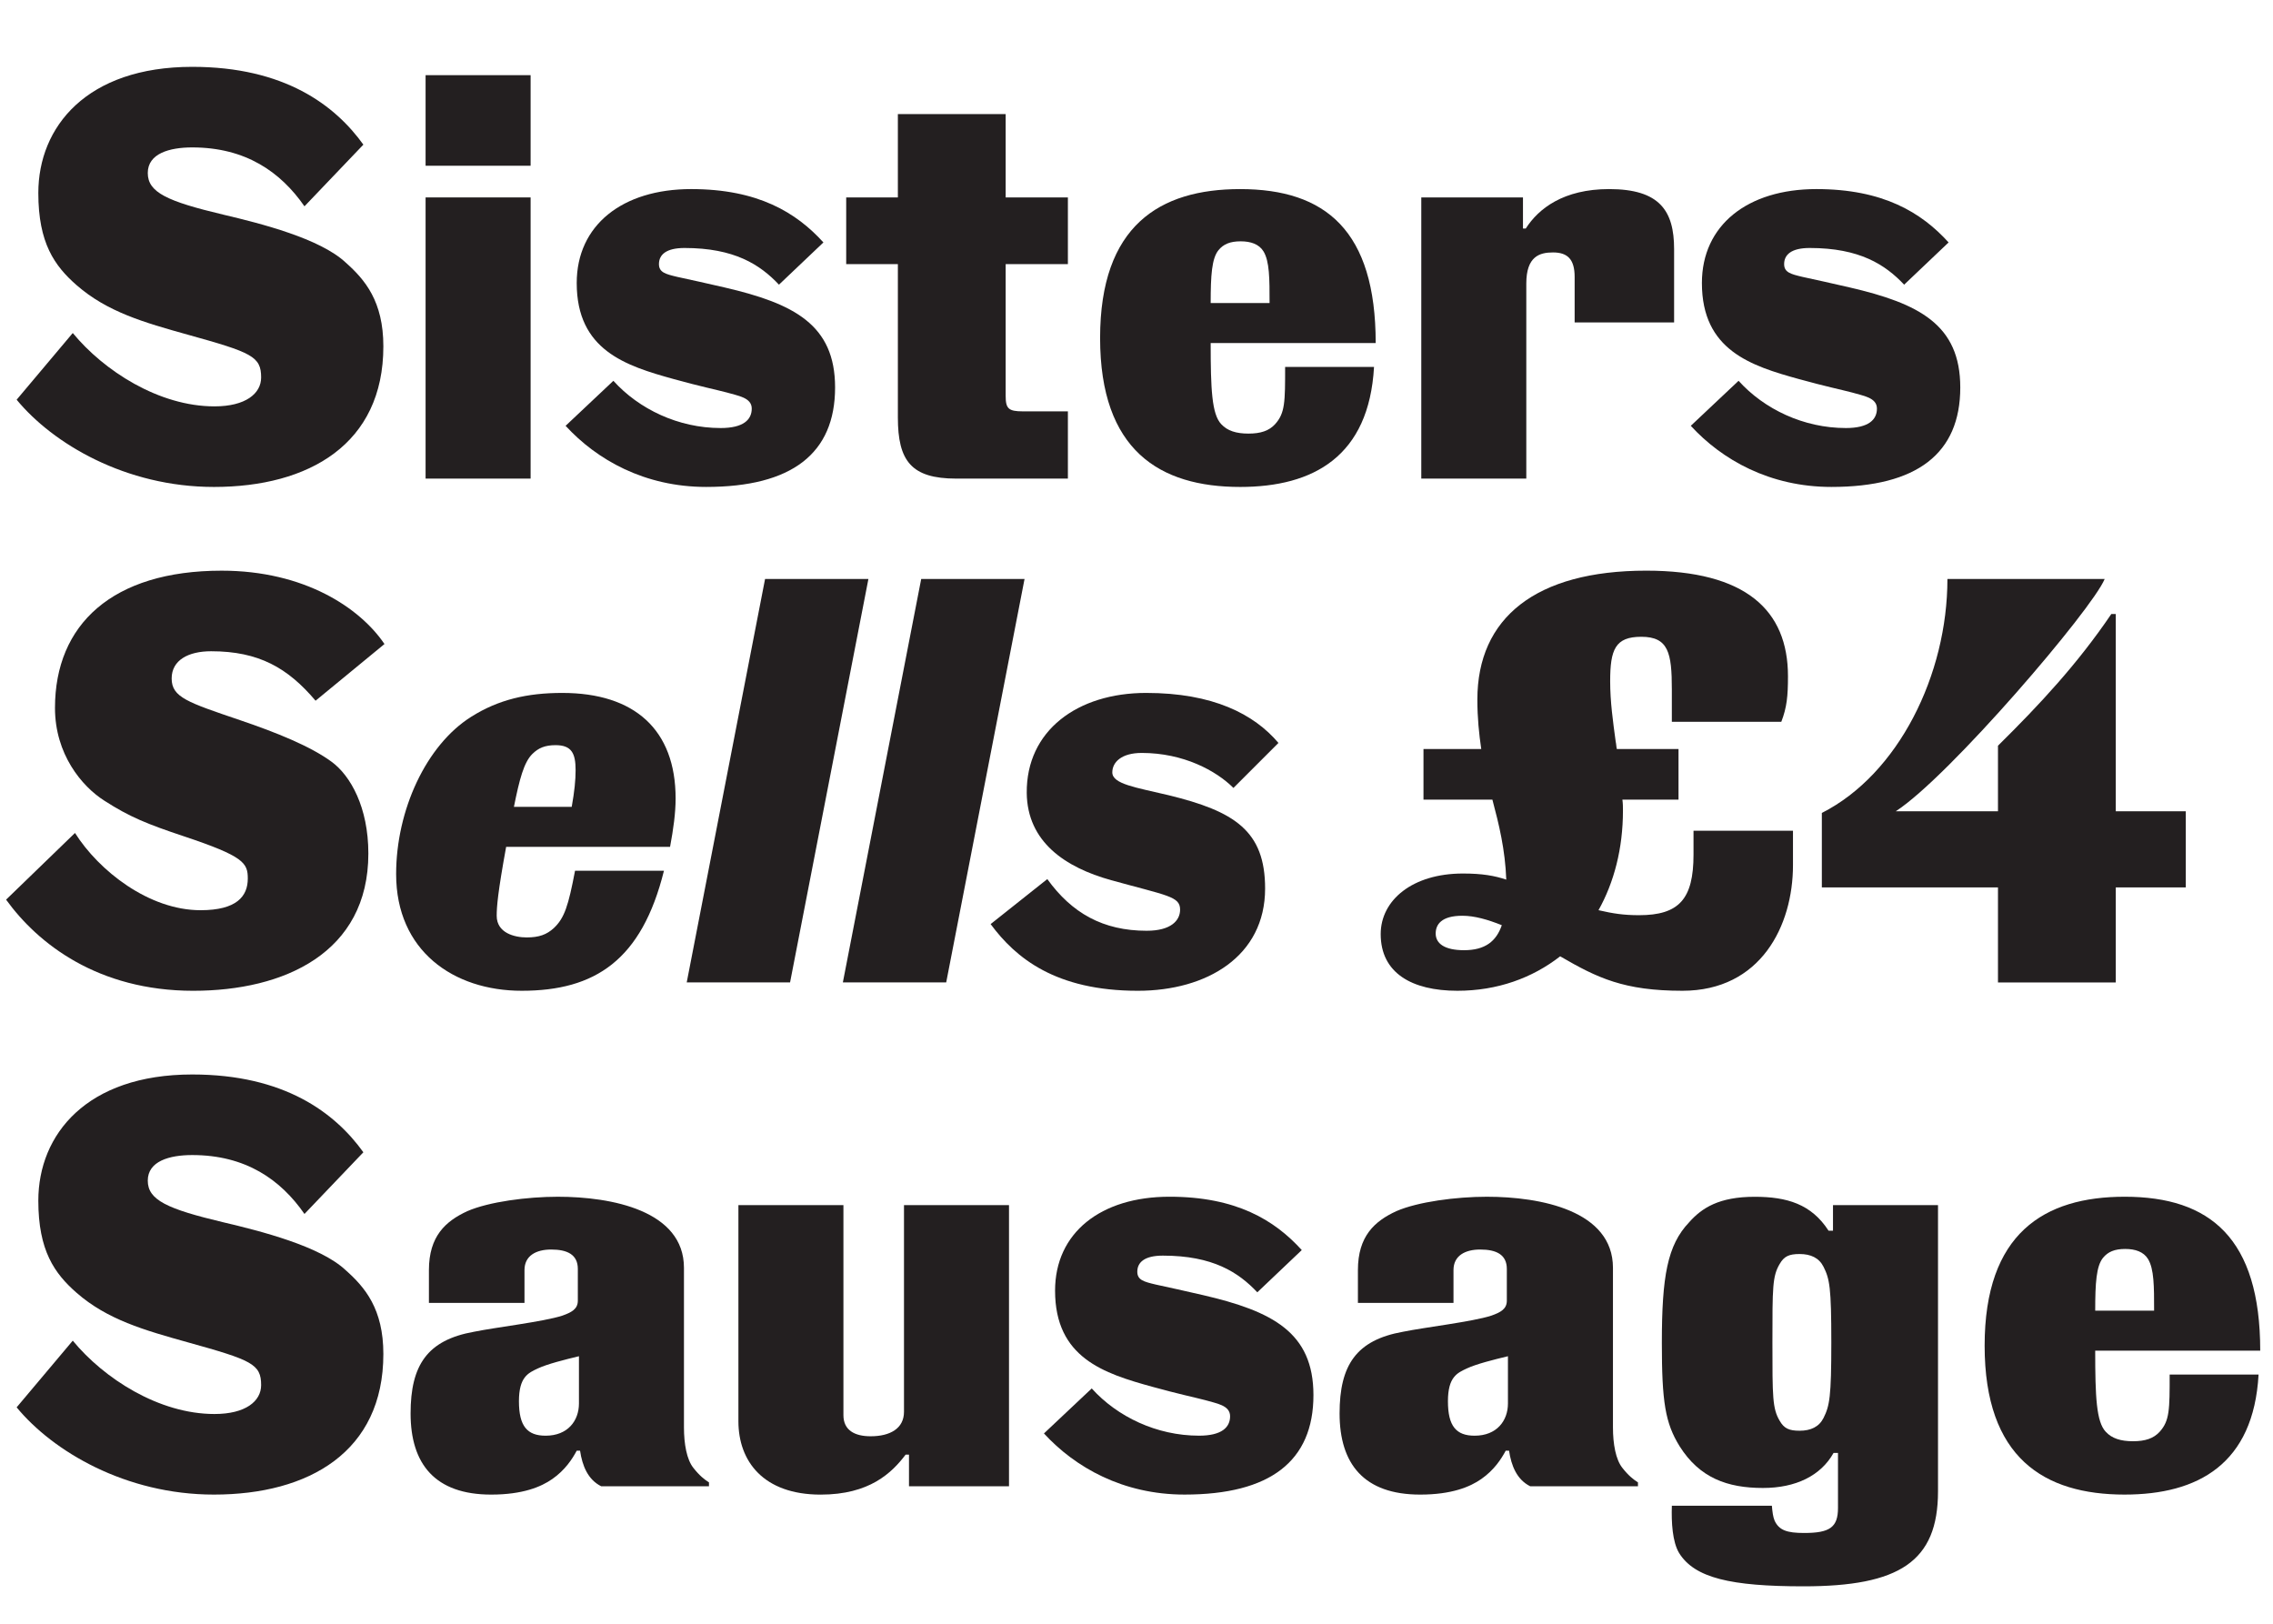
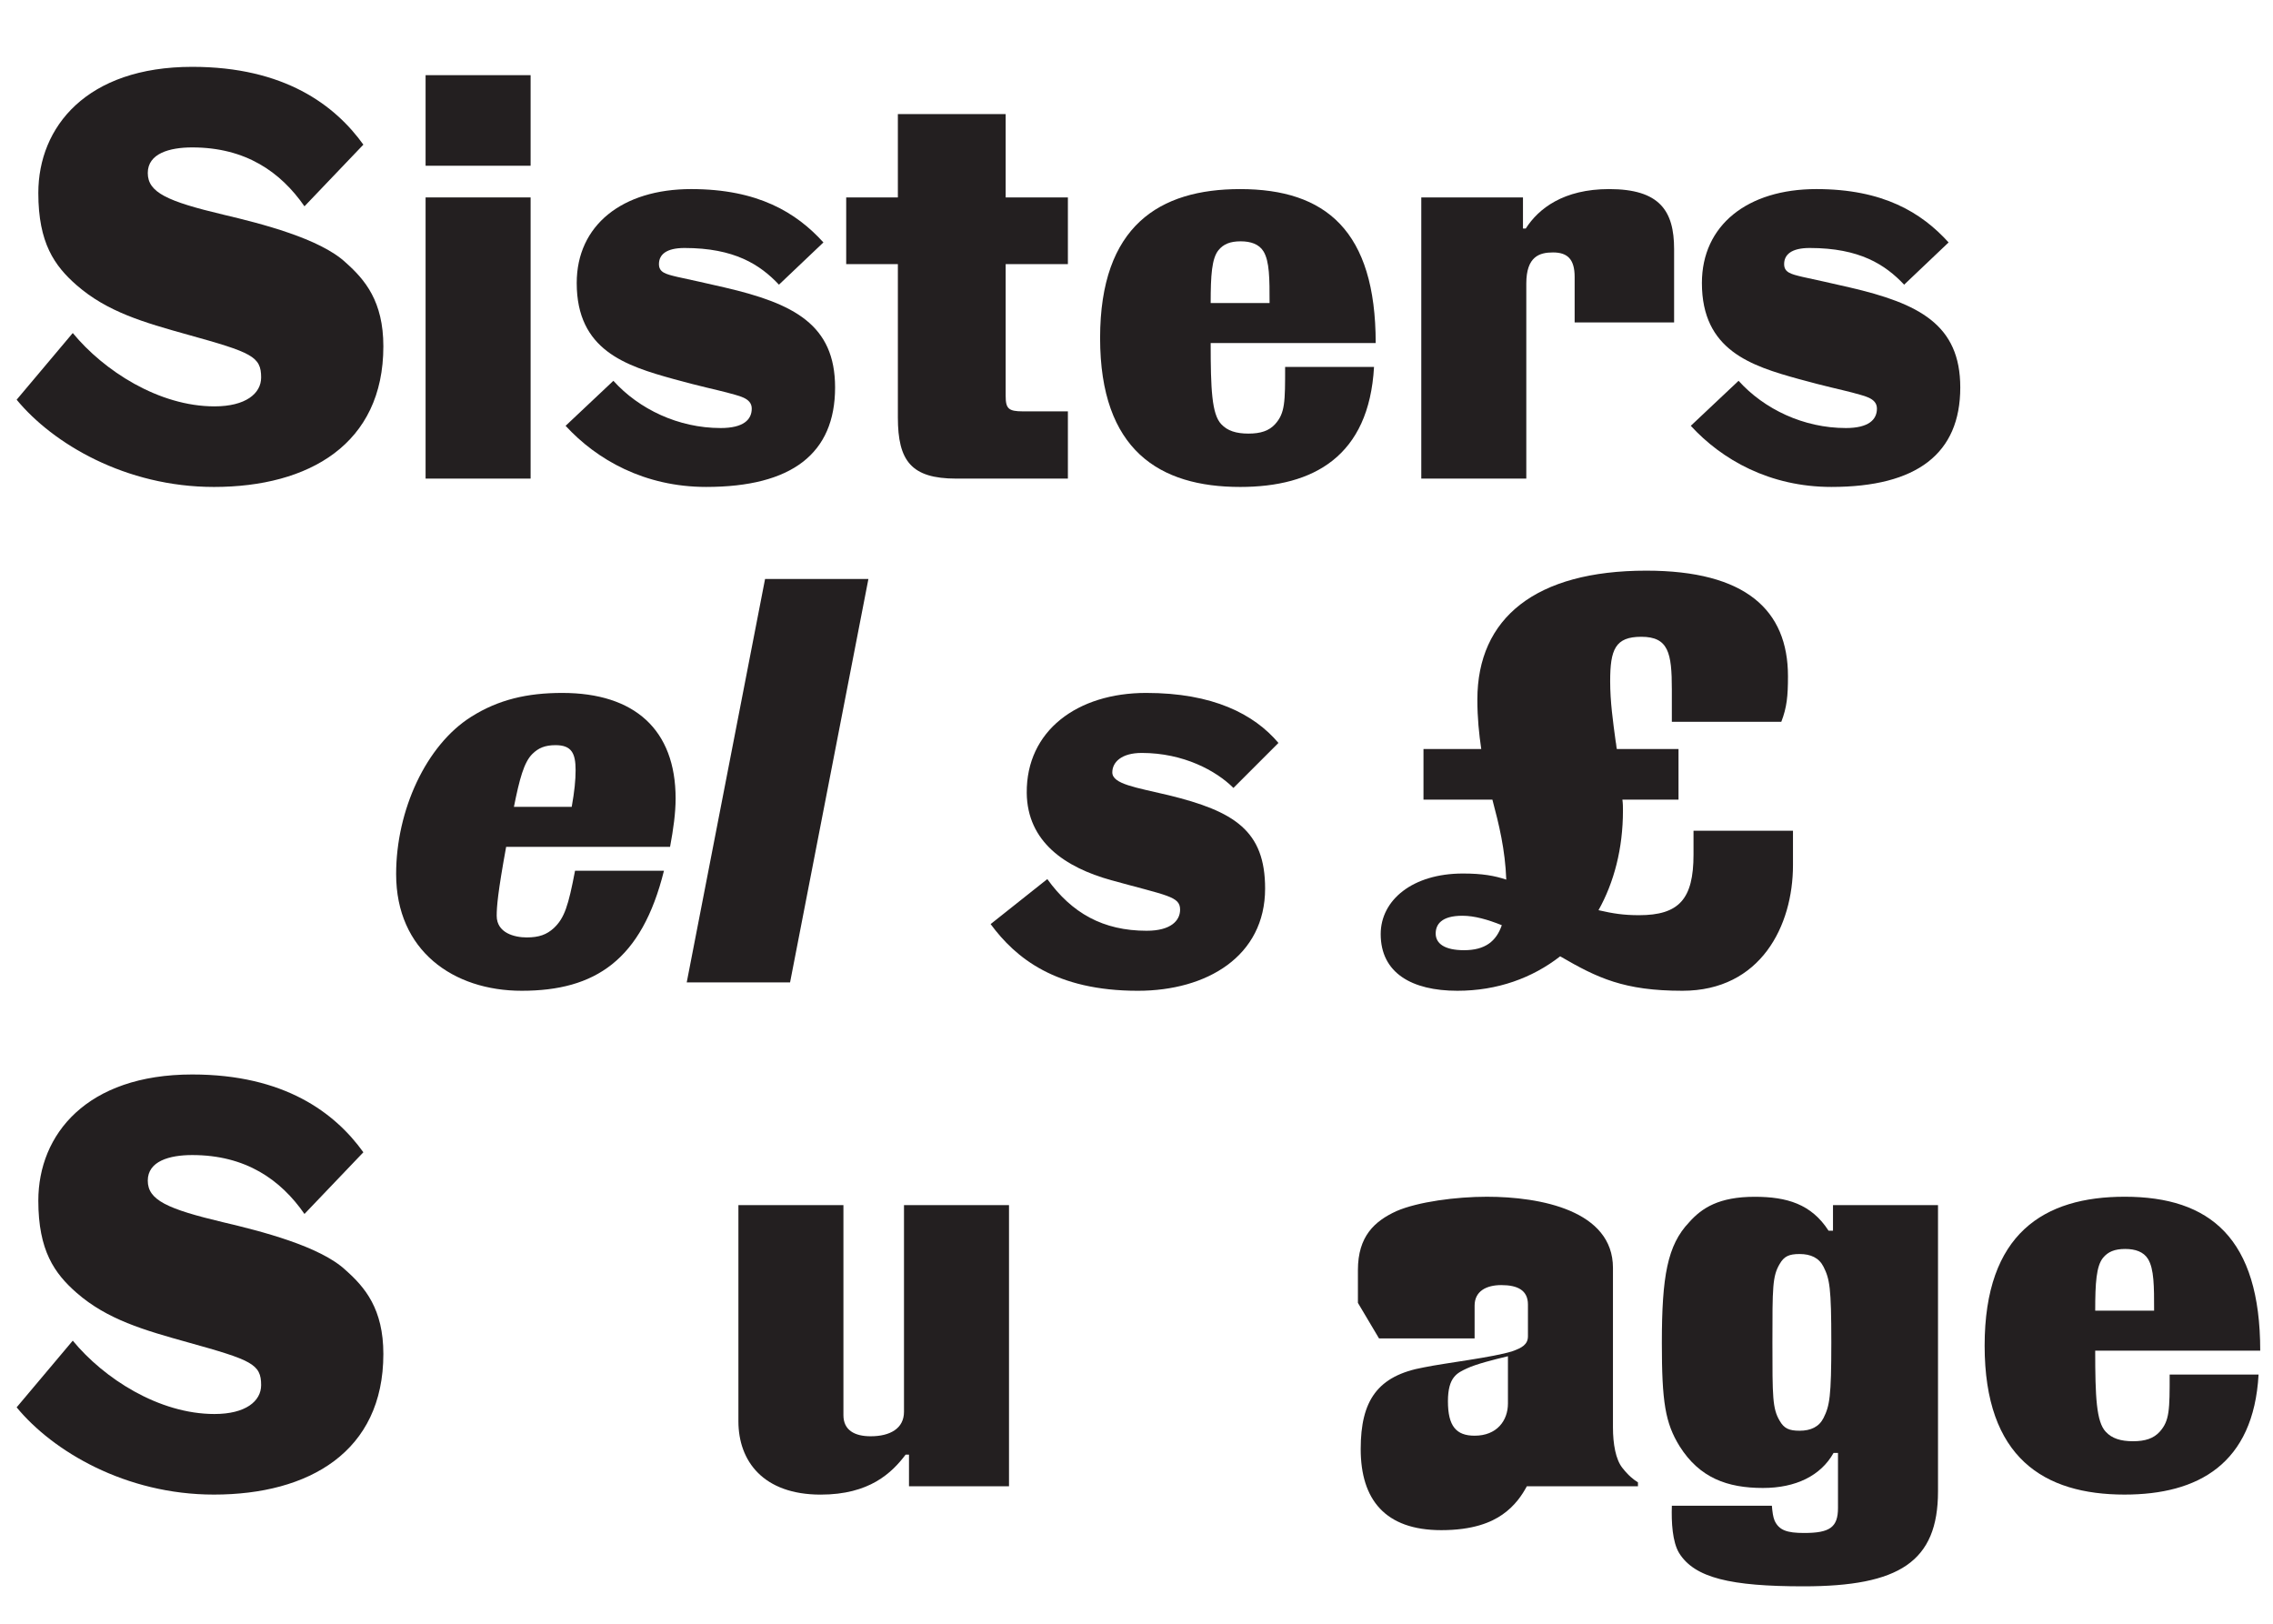
<svg xmlns="http://www.w3.org/2000/svg" version="1.1" viewBox="0 0 2381.1 1700.8">
  <defs>
    <style>.st0 {
        fill: #231f20;
      }</style>
  </defs>
  <path class="st0" d="m224.07 510.05c-92.548 0-168.8-45.401-206.63-91.384l58.788-69.847c32.596 39.58 90.22 76.832 148.43 76.832 32.596 0 48.893-13.388 48.893-30.267 0-22.119-9.895-26.193-76.832-44.819-45.983-12.806-84.399-23.865-116.41-51.804-23.283-20.372-40.163-44.236-40.163-96.622 0-69.266 50.64-132.13 161.23-132.13 96.622 0 149.59 40.162 179.27 81.488l-61.699 64.609c-25.028-36.087-61.698-61.698-117.58-61.698-23.865 0-46.565 6.402-46.565 26.775 0 20.372 20.372 29.685 79.16 43.654 39.58 9.313 101.28 25.029 128.05 50.058 20.372 18.044 39.58 40.744 39.58 87.891 0 102.44-77.996 147.26-177.53 147.26z" />
  <path class="st0" d="m555.84 173.61h-110.01v-94.876h110.01v94.876zm-110.01 327.7v-294.52h110.01v294.52h-110.01z" />
  <path class="st0" d="m754.9 448.35c23.865 0 32.596-8.731 32.596-20.372s-14.552-13.387-26.193-16.88c-11.059-2.91-27.939-6.402-55.296-13.969-50.639-13.97-101.86-30.267-101.86-100.7 0-60.534 47.729-98.369 119.9-98.369 69.847 0 110.01 24.447 138.53 55.878l-46.565 44.237c-19.79-20.954-46.565-38.416-98.951-38.416-19.208 0-26.775 6.985-26.775 16.88 0 8.731 6.985 10.477 19.208 13.387 15.716 3.493 29.686 6.403 49.476 11.059 72.758 16.88 115.83 38.999 115.83 104.77 0 69.265-45.401 104.19-135.04 104.19-64.609 0-114.67-28.521-147.26-64.027l50.057-47.147c26.775 29.685 68.101 49.475 112.34 49.475z" />
  <path class="st0" d="m940.57 206.79v-87.309h112.92v87.309h65.191v69.848h-65.191v137.95c0 13.387 2.911 16.297 18.044 16.297h47.147v70.43h-116.99c-47.147 0-61.117-18.626-61.117-64.027v-160.65h-54.132v-69.848h54.132z" />
  <path class="st0" d="m1299.1 510.05c-84.398 0-146.68-38.416-146.68-155.99 0-117.58 62.281-155.99 146.68-155.99 89.638 0 142.02 43.655 142.02 161.23h-172.87c0 48.311 1.164 74.504 11.059 84.981 6.403 6.985 15.716 9.895 28.521 9.895s21.536-2.91 27.938-9.895c10.478-11.641 10.478-23.283 10.478-59.953h93.13c-5.238 93.712-63.444 125.73-140.28 125.73zm-22.7-247.96c-6.984 8.731-8.148 26.193-8.148 55.296h61.698c0-25.61 0-43.654-6.402-54.132-4.656-7.566-13.388-10.477-23.865-10.477-11.059 0-18.043 2.911-23.282 9.313z" />
  <path class="st0" d="m1595.4 206.79v32.596h2.91c13.388-20.954 39.581-41.327 87.31-41.327 52.968 0 68.102 22.701 68.102 62.863v76.832h-104.19v-47.729c0-18.626-7.566-25.61-22.7-25.61-13.97 0-27.939 4.074-27.939 32.595v204.3h-110.01v-294.52h106.52z" />
  <path class="st0" d="m1933.6 448.35c23.864 0 32.596-8.731 32.596-20.372s-14.552-13.387-26.193-16.88c-11.059-2.91-27.938-6.402-55.296-13.969-50.639-13.97-101.86-30.267-101.86-100.7 0-60.534 47.729-98.369 119.9-98.369 69.848 0 110.01 24.447 138.53 55.878l-46.565 44.237c-19.79-20.954-46.564-38.416-98.95-38.416-19.208 0-26.774 6.985-26.774 16.88 0 8.731 6.984 10.477 19.208 13.387 15.716 3.493 29.685 6.403 49.475 11.059 72.758 16.88 115.83 38.999 115.83 104.77 0 69.265-45.401 104.19-135.04 104.19-64.608 0-114.67-28.521-147.26-64.027l50.058-47.147c26.775 29.685 68.102 49.475 112.34 49.475z" />
-   <path class="st0" d="m202.53 1037.8c-100.11 0-162.98-49.475-196.15-95.458l72.175-69.847c25.029 39.58 77.415 80.906 131.55 80.906 37.834 0 49.475-14.552 49.475-33.178 0-16.298-4.075-23.282-66.937-44.236-38.416-12.806-57.042-20.372-83.235-37.252-23.865-15.134-51.804-48.894-51.804-97.205 0-87.309 59.953-143.77 174.62-143.77 86.727 0 144.93 38.998 170.54 76.832l-72.176 59.37c-29.103-34.341-59.37-51.803-109.43-51.803-23.865 0-41.327 9.313-41.327 28.521 0 19.79 16.88 25.028 71.594 43.654 37.834 12.806 73.922 27.357 96.04 43.655 19.79 14.552 38.416 47.729 38.416 96.041 0 104.19-88.473 143.77-183.35 143.77z" />
  <path class="st0" d="m695.53 912.06c-23.283 93.712-72.176 125.72-149.01 125.72-71.594 0-131.55-41.908-131.55-122.23 0-66.937 31.431-135.04 78.578-164.72 28.521-18.044 58.788-25.029 95.458-25.029 75.668 0 118.74 38.417 118.74 110.59 0 15.133-2.328 32.013-5.821 50.639h-171.71c-8.731 47.729-9.895 62.863-9.895 72.176 0 18.044 18.626 22.7 31.431 22.7 12.806 0 20.954-2.91 28.521-9.895 11.059-10.478 15.134-23.282 22.119-59.952h93.13zm-157.16-66.938h60.534c2.911-16.298 4.075-27.939 4.075-38.416 0-17.462-4.075-26.193-20.955-26.193-11.059 0-18.043 2.911-24.446 9.313-8.731 8.731-13.388 26.193-19.208 55.296z" />
  <path class="st0" d="m719.39 1029 82.071-422.58h108.26l-82.071 422.58h-108.26z" />
-   <path class="st0" d="m882.95 1029 82.071-422.58h108.26l-82.07 422.58h-108.26z" />
  <path class="st0" d="m1201.3 974.92c25.028 0 34.924-10.477 34.924-22.118 0-13.97-13.388-14.552-72.176-30.85-48.312-13.387-87.892-40.162-88.474-91.383-0.582-65.191 52.968-104.77 125.14-104.77 69.847 0 112.92 22.119 138.53 52.386l-47.146 47.147c-18.044-18.044-52.386-36.67-96.041-36.67-21.536 0-30.849 9.895-30.849 20.372 0 12.224 24.446 15.716 58.788 23.865 69.266 16.88 101.28 37.251 101.28 97.787 0 71.012-61.116 107.1-133.29 107.1-86.145 0-128.05-34.341-154.25-69.847l59.37-47.147c25.611 35.506 58.207 54.132 104.19 54.132z" />
  <path class="st0" d="m1551.7 784.58c-2.328-15.716-4.074-32.596-4.074-51.804 0-85.563 61.116-135.04 176.95-135.04 104.19 0 148.43 41.326 148.43 110.59 0 20.954-1.164 32.595-6.984 47.729h-114.67v-33.76c0-38.416-3.492-55.296-32.014-55.296-27.356 0-32.596 13.388-32.596 46.565 0 21.536 2.91 41.909 5.821 63.445 0.582 2.328 0.582 5.239 1.164 7.567h64.608v52.967h-58.788c0.582 4.075 0.582 8.149 0.582 11.642 0 39.58-9.313 75.085-25.61 104.19 15.133 3.492 26.192 5.238 42.49 5.238 41.908 0 57.042-16.88 57.042-63.444v-25.029h104.19v36.088c0 63.445-33.76 131.55-115.83 131.55-61.116 0-89.055-13.387-128.05-36.087-29.103 22.7-65.772 36.087-107.68 36.087-47.729 0-80.325-18.626-80.325-59.37 0-35.506 33.178-63.444 86.146-63.444 20.372 0 33.178 2.328 45.4 6.402-1.164-31.431-7.566-57.624-14.551-83.817h-72.176v-52.967h60.534zm-18.044 210.71c22.118 0 33.76-9.312 39.58-26.192-14.552-5.821-28.521-9.896-41.326-9.896-22.118 0-27.939 9.313-27.939 18.626 0 10.478 9.313 17.462 29.686 17.462z" />
-   <path class="st0" d="m2216.4 929.52v99.532h-123.4v-99.532h-184.51v-77.997c80.325-40.744 131.55-144.93 131.55-245.05h164.72c-12.805 31.431-162.98 207.21-218.86 243.3h107.1v-68.684c43.655-43.072 83.235-85.563 118.74-137.95h4.656v206.63h73.34v79.743h-73.34z" />
  <path class="st0" d="m224.07 1565.5c-92.548 0-168.8-45.4-206.63-91.383l58.788-69.848c32.596 39.58 90.22 76.832 148.43 76.832 32.596 0 48.893-13.388 48.893-30.268 0-22.118-9.895-26.192-76.832-44.818-45.983-12.806-84.399-23.864-116.41-51.804-23.283-20.372-40.163-44.236-40.163-96.622 0-69.266 50.64-132.13 161.23-132.13 96.622 0 149.59 40.162 179.27 81.488l-61.699 64.609c-25.028-36.088-61.698-61.699-117.58-61.699-23.865 0-46.565 6.403-46.565 26.775s20.372 29.685 79.16 43.654c39.58 9.313 101.28 25.028 128.05 50.058 20.372 18.044 39.58 40.744 39.58 87.892 0 102.44-77.996 147.26-177.53 147.26z" />
-   <path class="st0" d="m449.32 1364.7v-34.342c0-35.506 17.462-51.222 40.163-61.698 22.7-9.896 62.863-15.134 94.876-15.134 56.46 0 132.13 14.551 132.13 74.504v167.05c0 17.462 2.911 33.759 9.895 42.49 6.403 8.148 11.642 12.224 16.298 15.134v4.074h-112.92c-13.97-6.984-19.79-21.536-22.118-37.252h-3.493c-4.656 8.73-12.223 20.372-25.611 29.686-11.641 8.148-30.849 16.297-64.026 16.297-58.789 0-84.399-32.013-84.399-84.98 0-50.64 17.462-76.832 66.355-85.563 22.7-4.656 72.757-10.477 92.548-16.88 9.895-3.492 16.297-6.984 16.297-15.715v-33.178c0-15.134-11.059-20.372-27.939-20.372-15.715 0-27.939 6.402-27.939 21.536v34.342h-100.11zm157.16 55.878c-14.551 3.492-33.177 8.148-43.072 12.805-9.895 4.657-19.79 8.731-19.79 34.342 0 26.193 8.731 36.088 27.939 36.088 23.282 0 34.923-15.716 34.923-33.76v-49.475z" />
  <path class="st0" d="m952.22 1556.8v-33.178h-3.492c-14.552 19.208-37.834 41.908-89.056 41.908-59.952 0-86.145-34.923-86.145-76.832v-226.42h110.01v220.02c0 15.716 11.641 22.118 28.521 22.118 20.372 0 34.923-8.148 34.923-25.61v-216.53h110.01v294.52h-104.77z" />
-   <path class="st0" d="m1256 1503.8c23.864 0 32.596-8.73 32.596-20.372s-14.552-13.388-26.193-16.88c-11.059-2.91-27.938-6.402-55.296-13.97-50.639-13.969-101.86-30.267-101.86-100.7 0-60.534 47.729-98.368 119.9-98.368 69.848 0 110.01 24.446 138.53 55.878l-46.565 44.236c-19.79-20.954-46.564-38.416-98.95-38.416-19.208 0-26.774 6.984-26.774 16.88 0 8.73 6.984 10.477 19.208 13.388 15.716 3.492 29.685 6.402 49.475 11.059 72.758 16.88 115.83 38.998 115.83 104.77 0 69.266-45.401 104.19-135.04 104.19-64.608 0-114.67-28.521-147.26-64.026l50.057-47.147c26.775 29.686 68.102 49.476 112.34 49.476z" />
-   <path class="st0" d="m1422.5 1364.7v-34.342c0-35.506 17.462-51.222 40.162-61.698 22.7-9.896 62.862-15.134 94.876-15.134 56.46 0 132.13 14.551 132.13 74.504v167.05c0 17.462 2.91 33.759 9.896 42.49 6.402 8.148 11.641 12.224 16.298 15.134v4.074h-112.92c-13.969-6.984-19.79-21.536-22.118-37.252h-3.492c-4.656 8.73-12.224 20.372-25.61 29.686-11.642 8.148-30.85 16.297-64.027 16.297-58.788 0-84.398-32.013-84.398-84.98 0-50.64 17.462-76.832 66.354-85.563 22.701-4.656 72.758-10.477 92.548-16.88 9.896-3.492 16.298-6.984 16.298-15.715v-33.178c0-15.134-11.059-20.372-27.938-20.372-15.716 0-27.939 6.402-27.939 21.536v34.342h-100.11zm157.16 55.878c-14.552 3.492-33.178 8.148-43.072 12.805-9.896 4.657-19.79 8.731-19.79 34.342 0 26.193 8.73 36.088 27.938 36.088 23.283 0 34.924-15.716 34.924-33.76v-49.475z" />
+   <path class="st0" d="m1422.5 1364.7v-34.342c0-35.506 17.462-51.222 40.162-61.698 22.7-9.896 62.862-15.134 94.876-15.134 56.46 0 132.13 14.551 132.13 74.504v167.05c0 17.462 2.91 33.759 9.896 42.49 6.402 8.148 11.641 12.224 16.298 15.134v4.074h-112.92h-3.492c-4.656 8.73-12.224 20.372-25.61 29.686-11.642 8.148-30.85 16.297-64.027 16.297-58.788 0-84.398-32.013-84.398-84.98 0-50.64 17.462-76.832 66.354-85.563 22.701-4.656 72.758-10.477 92.548-16.88 9.896-3.492 16.298-6.984 16.298-15.715v-33.178c0-15.134-11.059-20.372-27.938-20.372-15.716 0-27.939 6.402-27.939 21.536v34.342h-100.11zm157.16 55.878c-14.552 3.492-33.178 8.148-43.072 12.805-9.896 4.657-19.79 8.731-19.79 34.342 0 26.193 8.73 36.088 27.938 36.088 23.283 0 34.924-15.716 34.924-33.76v-49.475z" />
  <path class="st0" d="m1925.4 1521.9h-4.656c-13.388 23.864-39.58 36.67-73.922 36.67-37.252 0-66.355-10.477-87.31-43.654-15.134-24.447-18.626-46.565-18.626-108.26 0-69.848 5.82-102.44 28.521-126.31 13.387-15.134 31.431-26.774 68.683-26.774 33.76 0 59.371 7.566 77.414 35.506h4.657v-26.775h110.01v299.76c0 73.922-40.745 99.533-140.86 99.533-76.25 0-114.08-8.731-130.38-34.924-6.984-11.642-8.148-32.014-7.566-49.476h104.77c0.582 6.402 1.164 11.642 2.91 15.716 4.657 9.895 12.806 12.806 30.85 12.806 26.775 0 35.506-5.821 35.506-26.193v-57.624zm-61.116-33.76c4.656 8.149 9.895 10.478 20.954 10.478 11.642 0 20.372-4.074 25.028-13.388 6.403-12.806 8.149-22.118 8.149-79.16 0-57.624-1.746-66.355-8.149-79.16-4.656-9.313-13.387-13.388-25.028-13.388-11.06 0-16.298 2.328-20.954 10.478-7.567 12.805-7.567 24.446-7.567 82.07 0 57.042 0 69.266 7.567 82.07z" />
  <path class="st0" d="m2225.7 1565.5c-84.399 0-146.68-38.416-146.68-155.99s62.28-155.99 146.68-155.99c89.638 0 142.02 43.654 142.02 161.23h-172.87c0 48.312 1.164 74.504 11.06 84.981 6.402 6.984 15.716 9.895 28.521 9.895 12.806 0 21.537-2.91 27.939-9.895 10.477-11.642 10.477-23.282 10.477-59.952h93.13c-5.238 93.712-63.444 125.72-140.28 125.72zm-22.7-247.96c-6.985 8.731-8.149 26.193-8.149 55.296h61.699c0-25.61 0-43.654-6.403-54.132-4.656-7.566-13.387-10.477-23.864-10.477-11.06 0-18.044 2.91-23.282 9.312z" />
</svg>